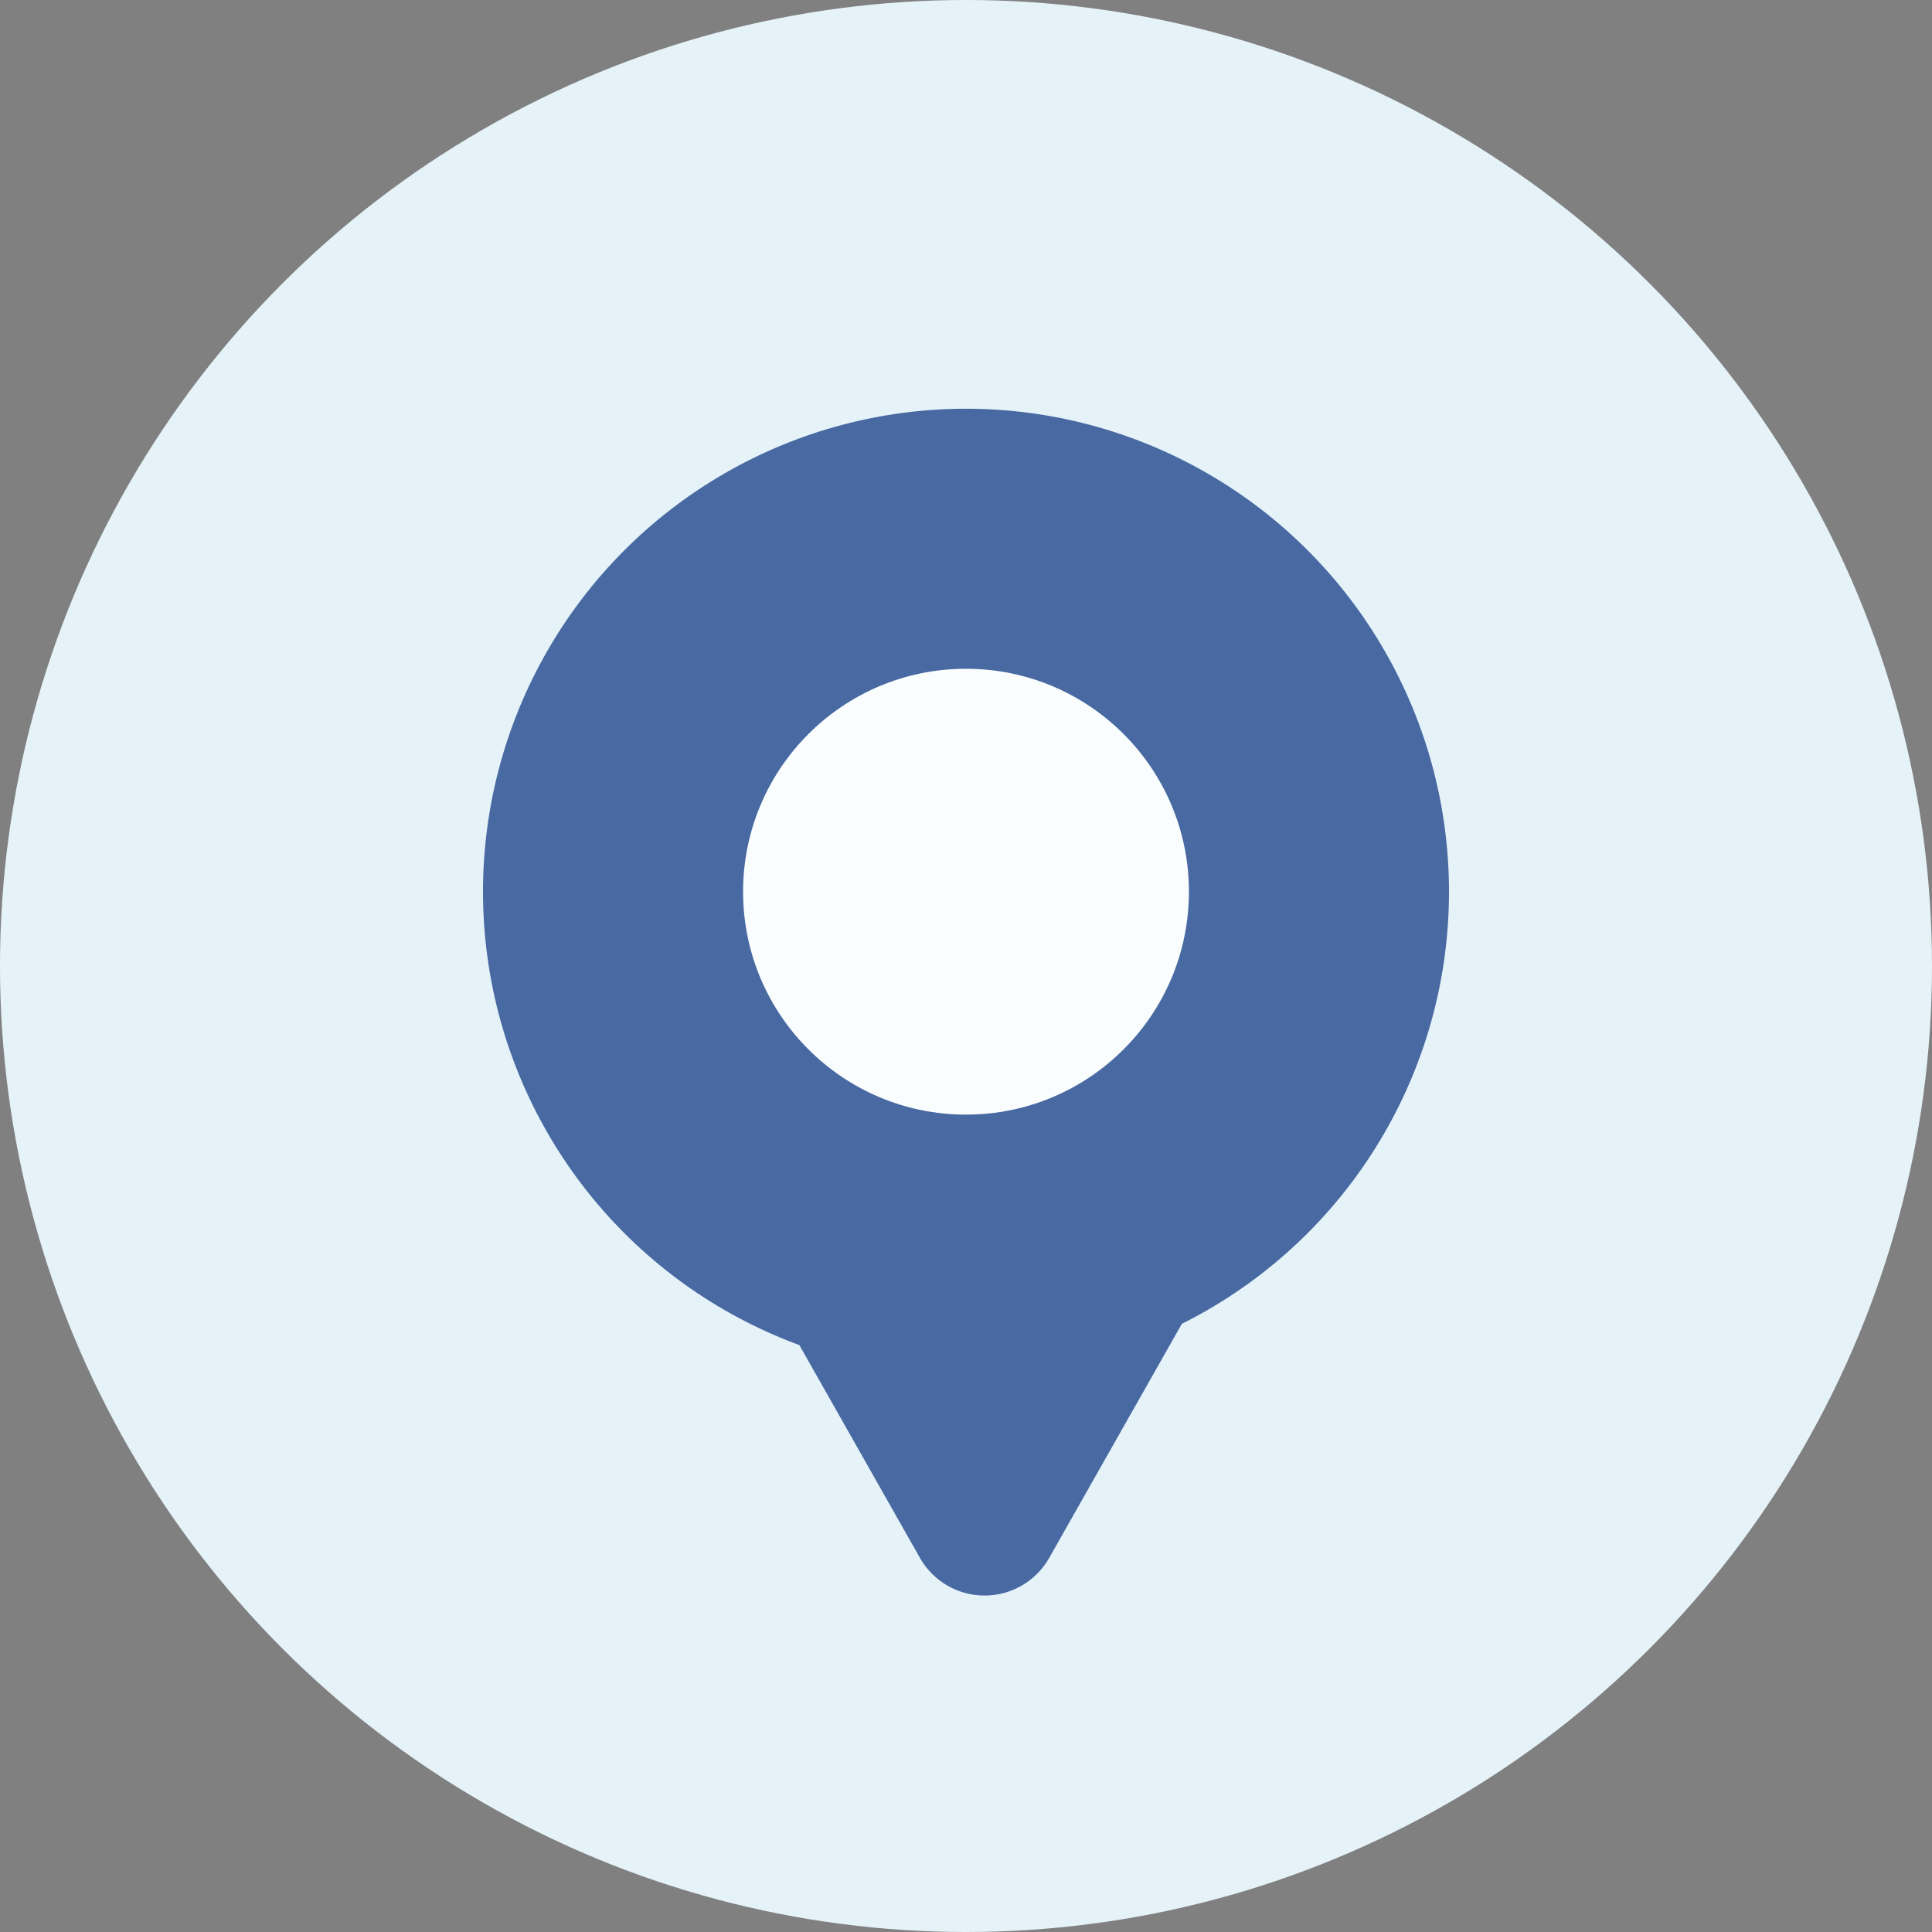
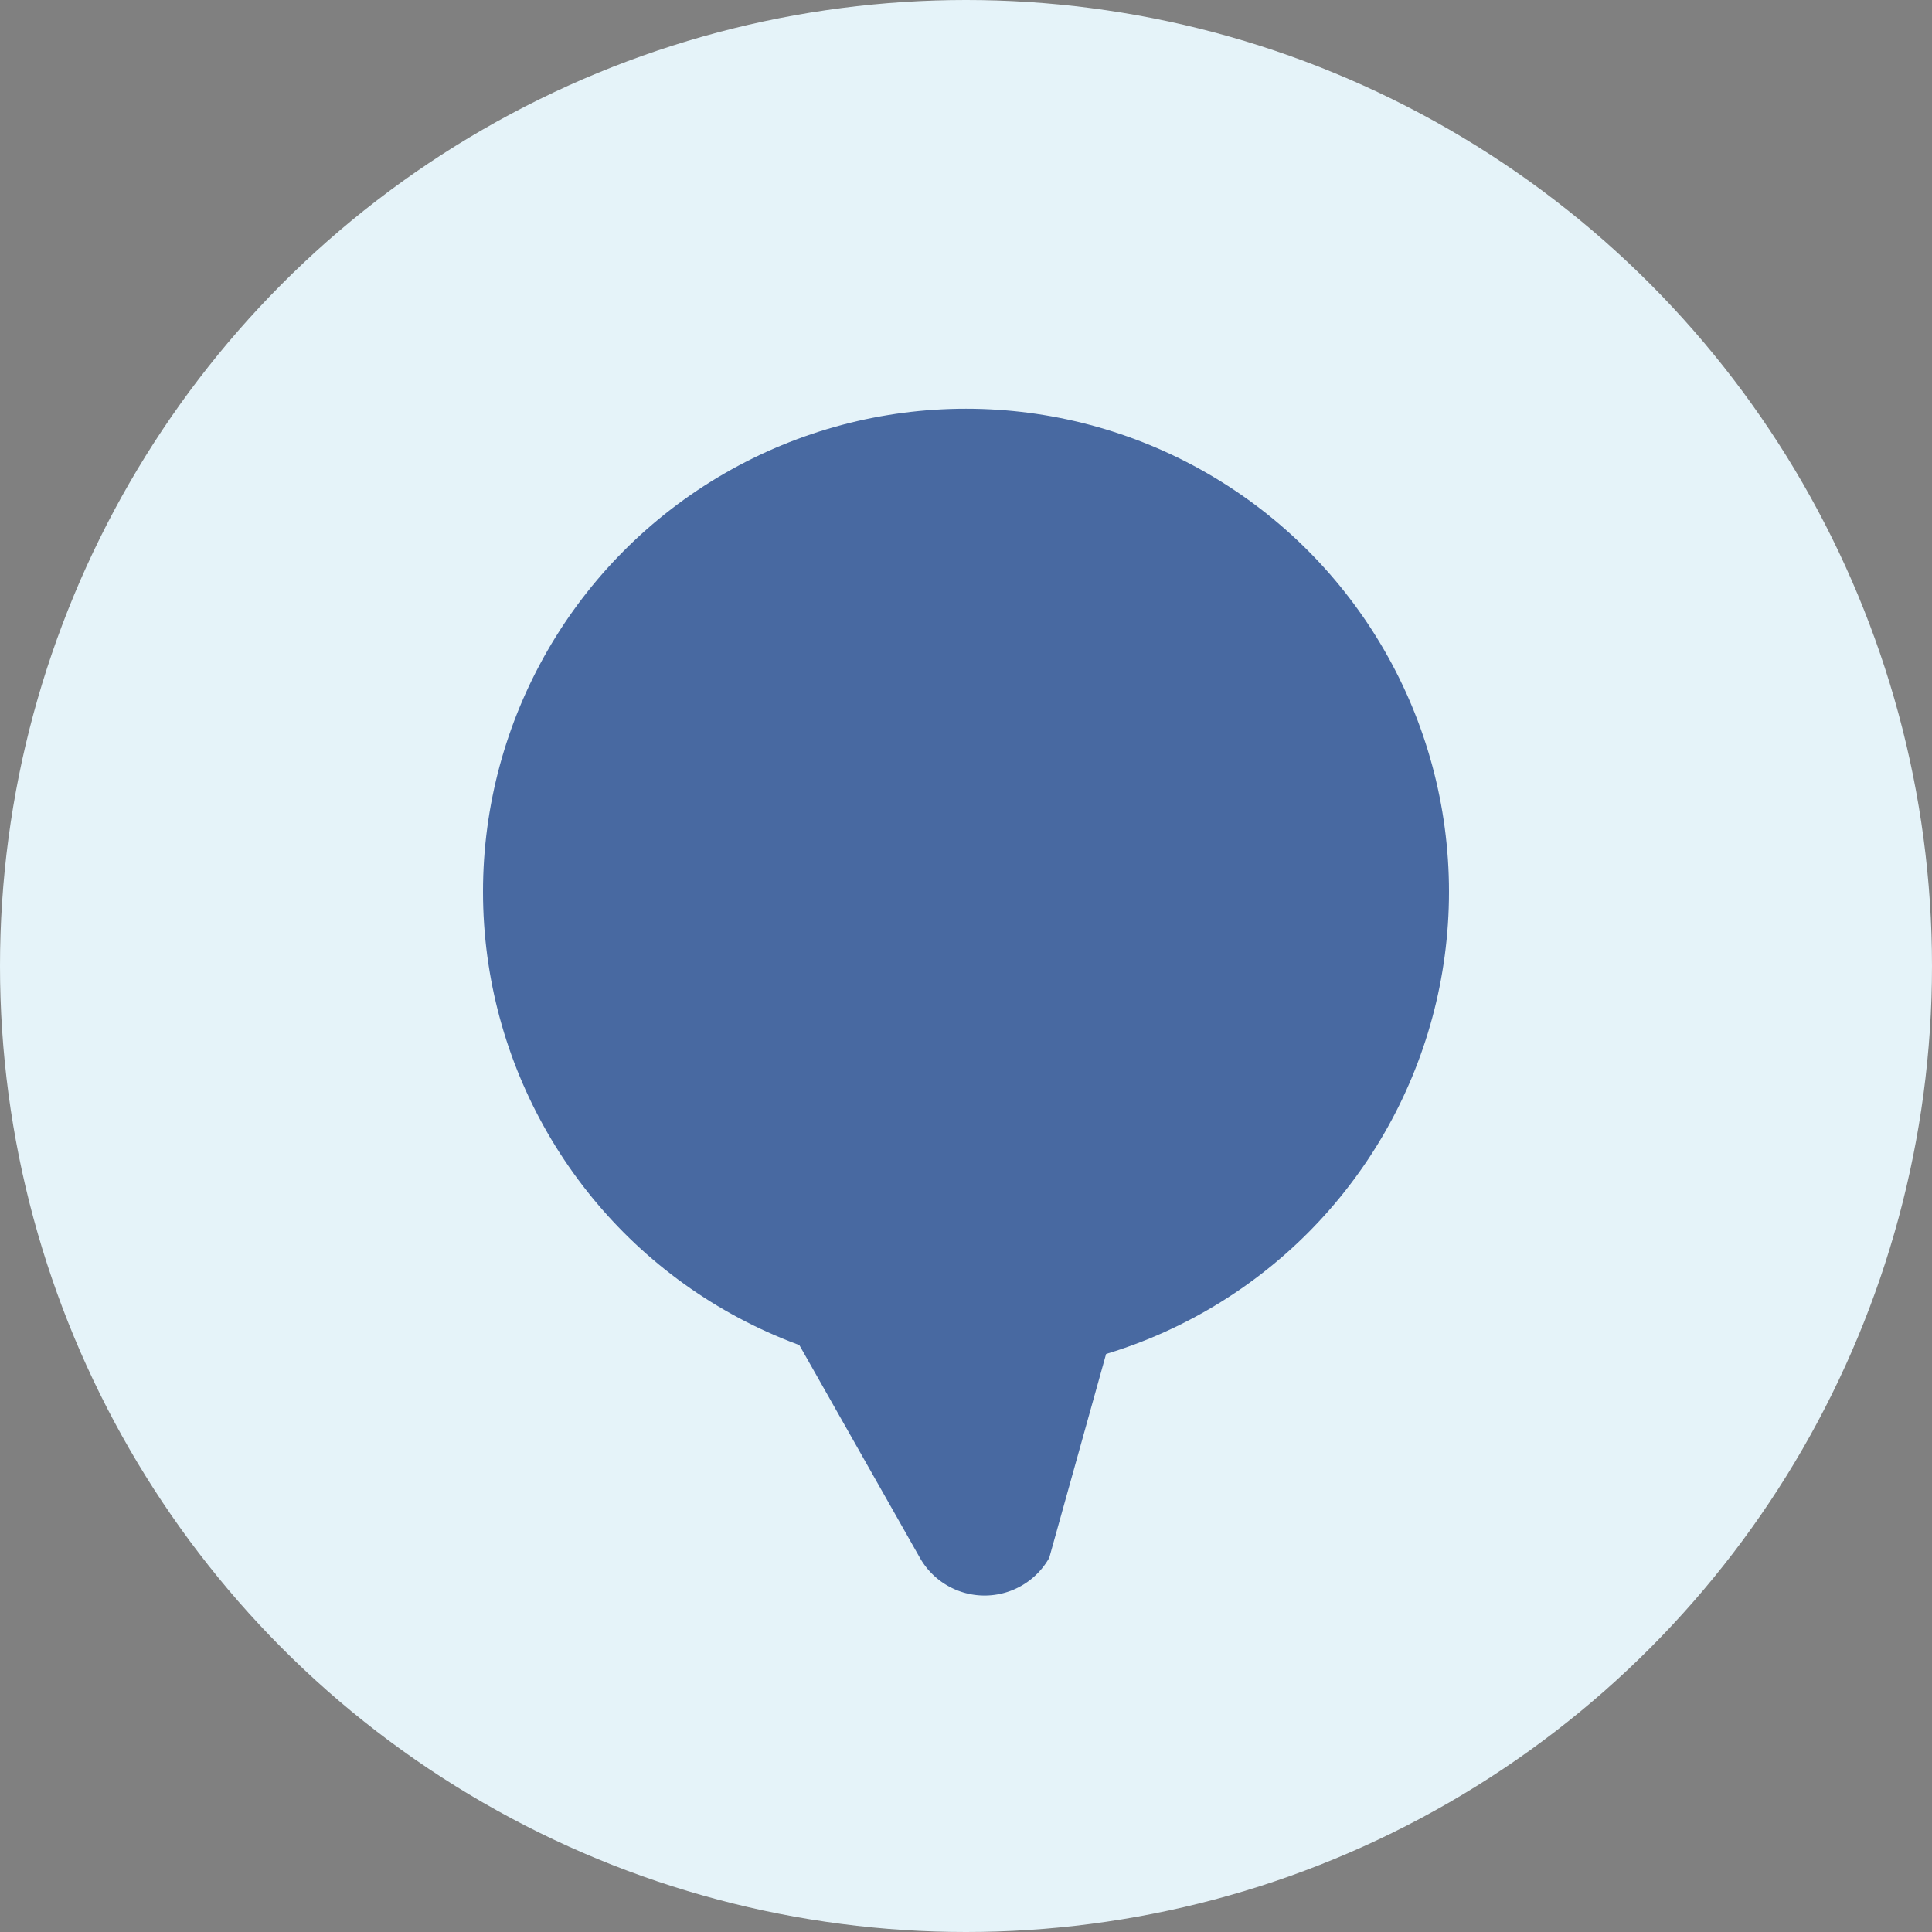
<svg xmlns="http://www.w3.org/2000/svg" width="52" height="52" viewBox="0 0 52 52">
  <rect x="0" y="0" width="52" height="52" fill="#808080" stroke="none" />
  <g id="ic_location" transform="translate(-1375 -1060)">
    <circle id="Ellipse_3336" data-name="Ellipse 3336" cx="26" cy="26" r="26" transform="translate(1375 1060)" fill="#e5f3f9" />
    <g id="Group_109752" data-name="Group 109752" transform="translate(-33 957)" opacity="0.8">
      <g id="Group_109751" data-name="Group 109751" transform="translate(367.582 1.027)">
        <circle id="Ellipse_3343" data-name="Ellipse 3343" cx="13" cy="13" r="13" transform="translate(1053.418 112.974)" fill="#20468b" />
-         <path id="Polygon_2" data-name="Polygon 2" d="M6.76,3.071a2,2,0,0,1,3.48,0l5.068,8.943A2,2,0,0,1,13.568,15H3.432a2,2,0,0,1-1.74-2.986Z" transform="translate(1075.418 146.974) rotate(180)" fill="#20468b" />
+         <path id="Polygon_2" data-name="Polygon 2" d="M6.76,3.071a2,2,0,0,1,3.48,0l5.068,8.943A2,2,0,0,1,13.568,15H3.432Z" transform="translate(1075.418 146.974) rotate(180)" fill="#20468b" />
      </g>
-       <circle id="Ellipse_3344" data-name="Ellipse 3344" cx="6" cy="6" r="6" transform="translate(1428 121)" fill="#fff" />
    </g>
  </g>
</svg>